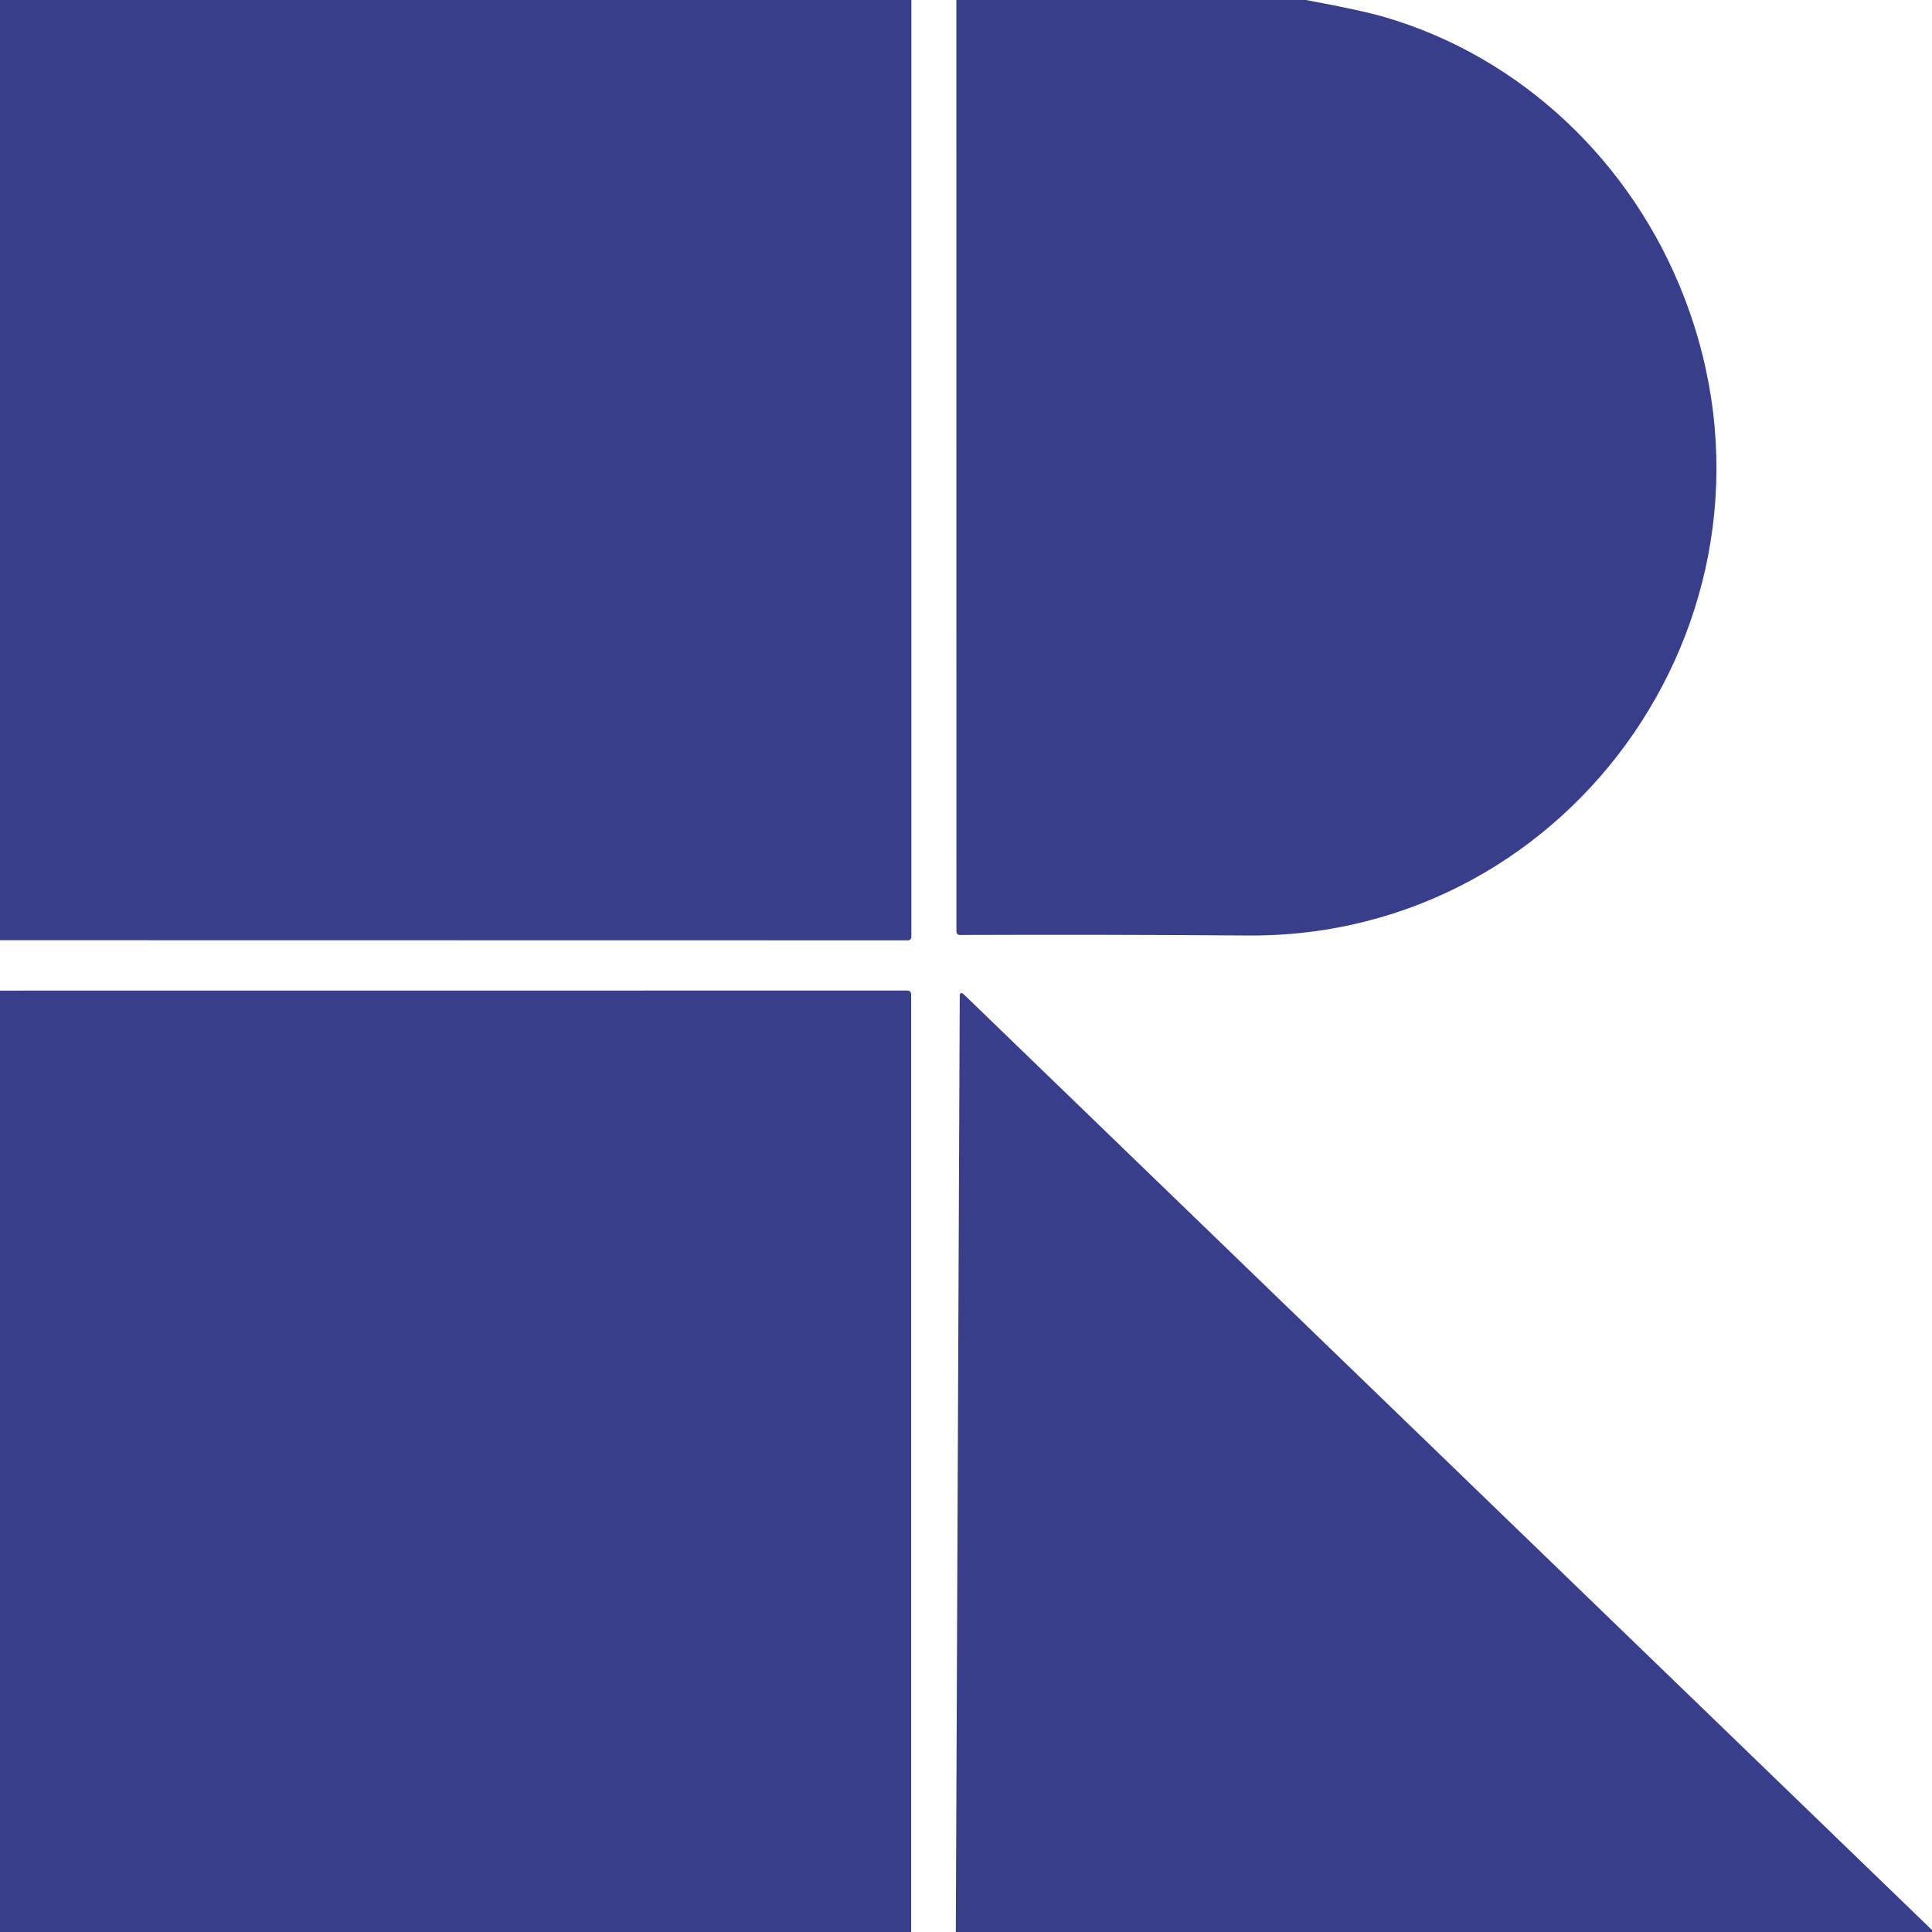
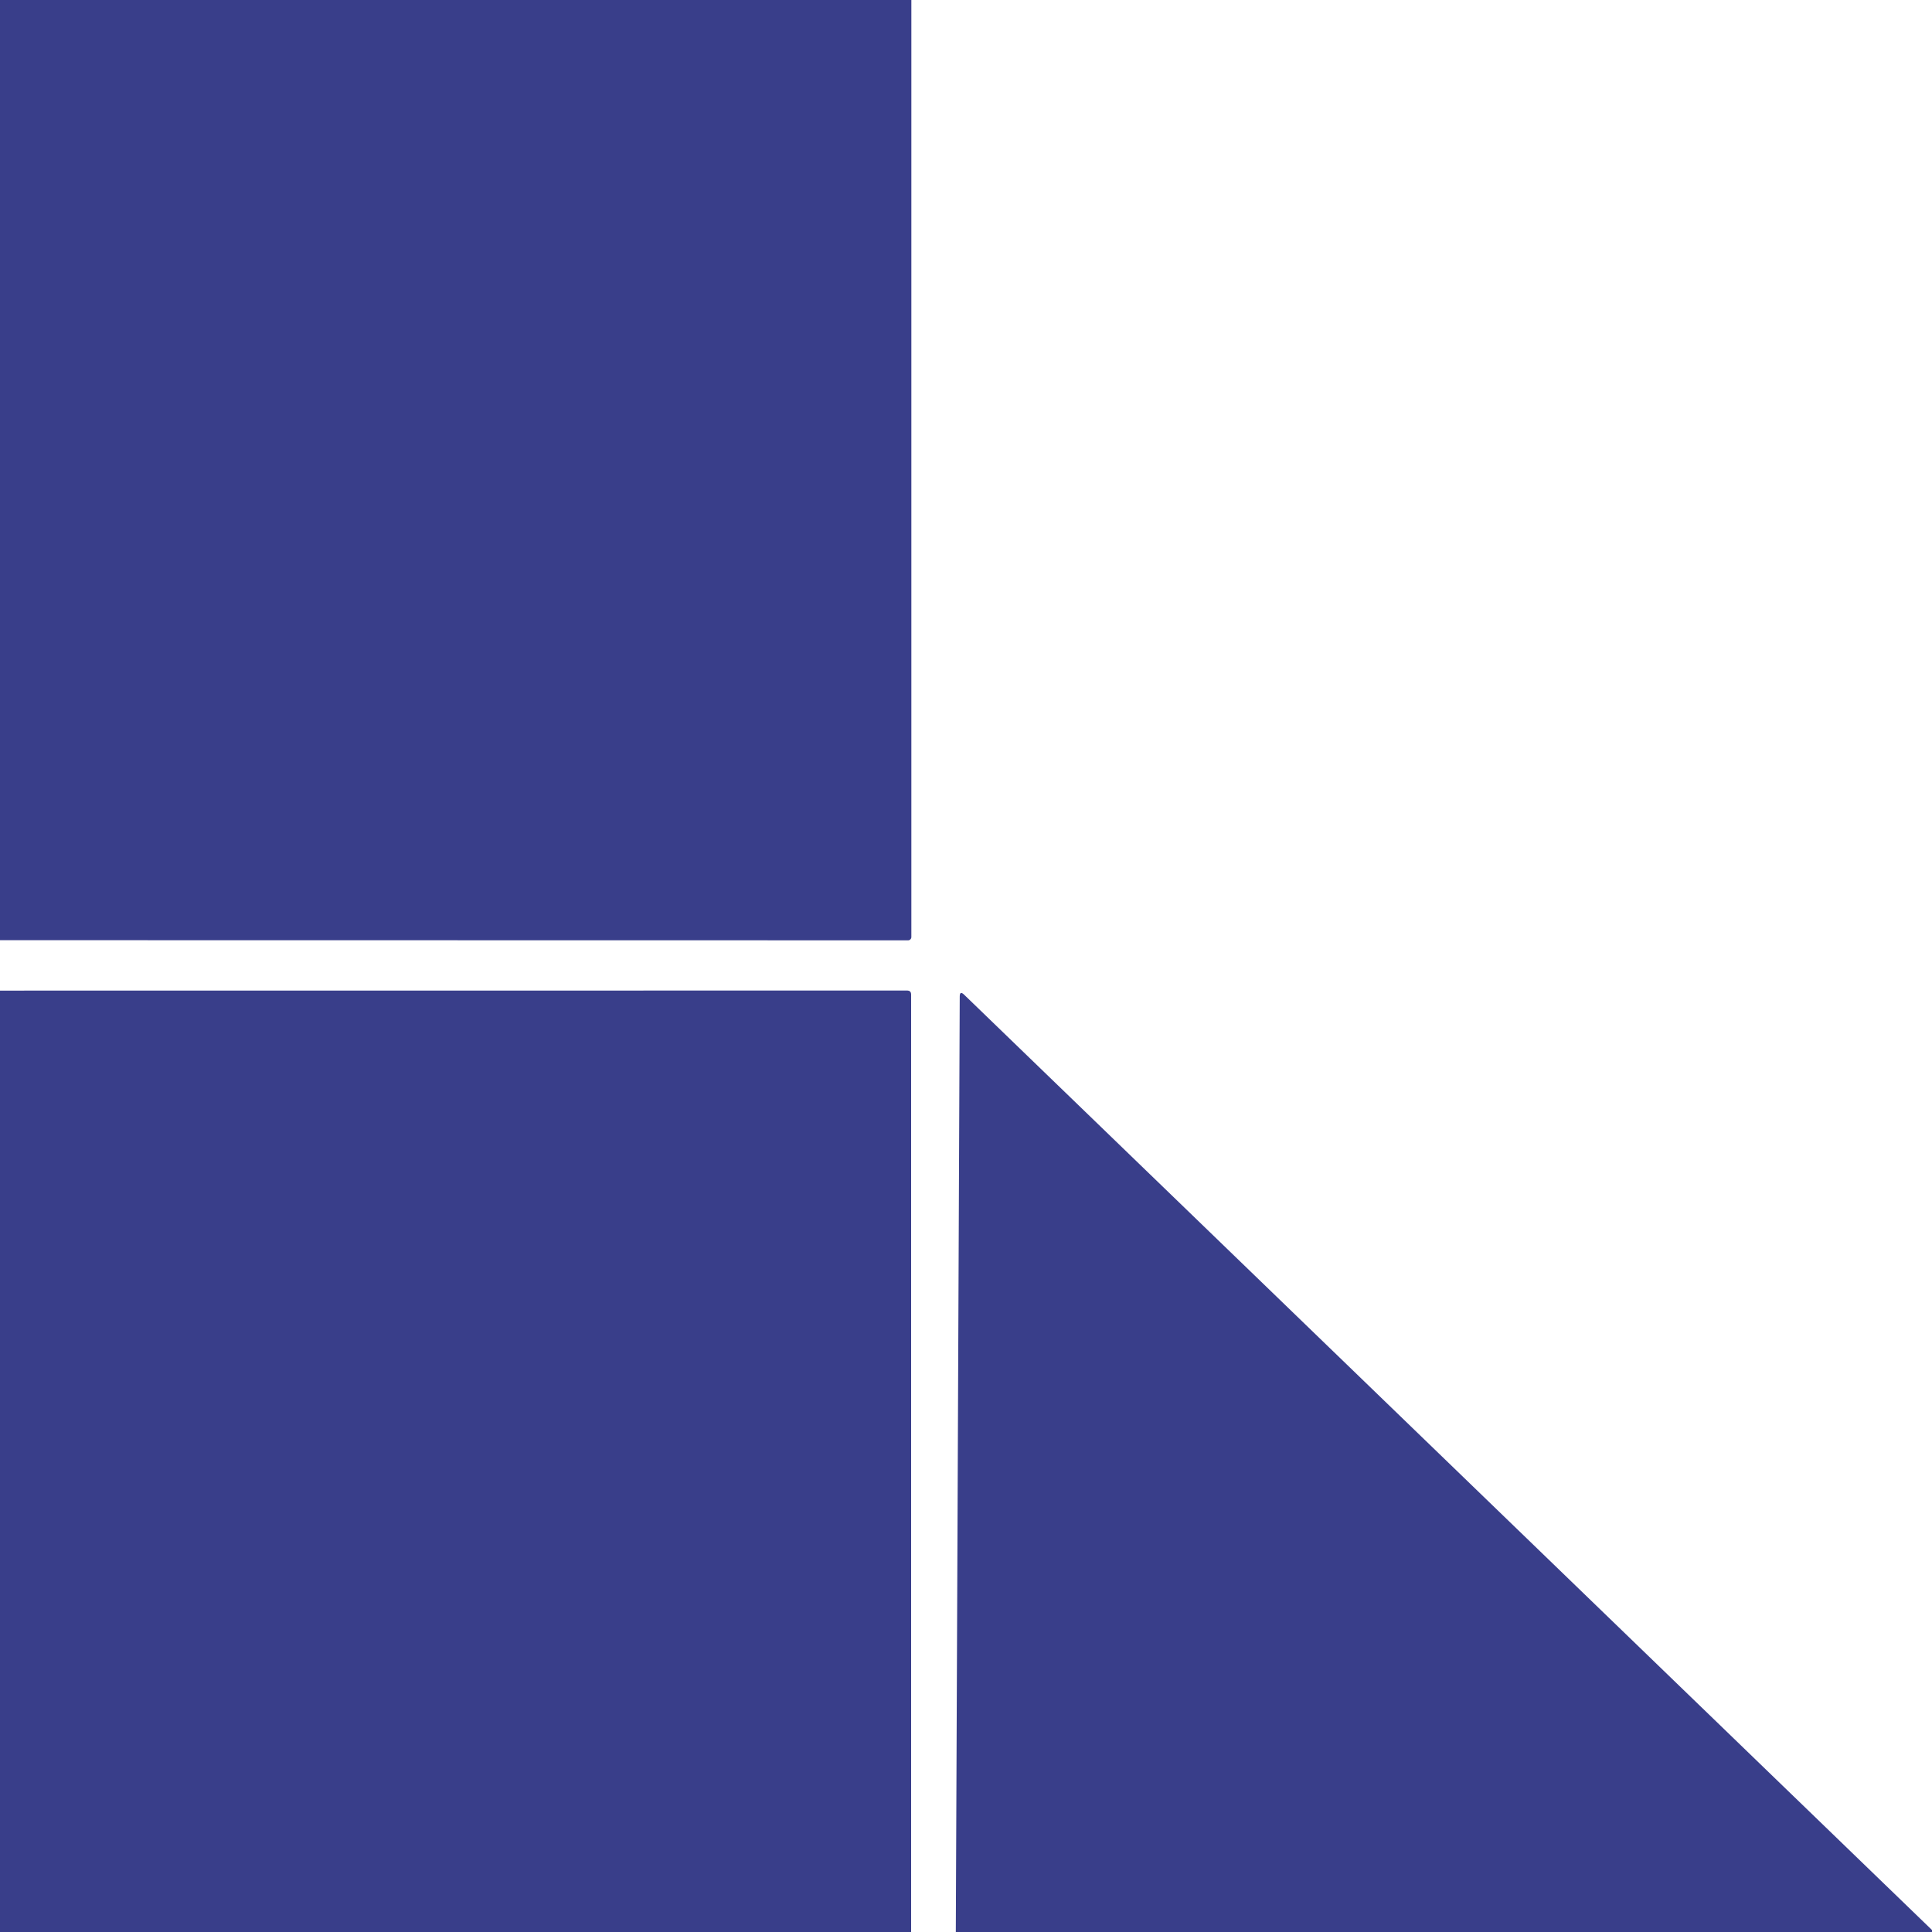
<svg xmlns="http://www.w3.org/2000/svg" version="1.1" viewBox="0.00 0.00 256.00 256.00">
  <path fill="#393e8a" d="   M 0.00 0.00   L 120.76 0.00   L 120.76 124.16   A 0.44 0.44 0.0 0 1 120.32 124.60   L 0.00 124.58   L 0.00 0.00   Z" />
-   <path fill="#393e8a" d="   M 126.72 0.00   L 173.04 0.00   Q 180.44 1.37 183.50 2.27   C 201.76 7.63 216.24 21.59 223.10 39.22   C 239.12 80.32 208.76 124.26 165.37 123.96   Q 146.30 123.82 127.23 123.89   Q 126.73 123.89 126.73 123.39   L 126.72 0.00   Z" />
  <path fill="#393e8a" d="   M 120.73 256.00   L 0.00 256.00   L 0.00 131.26   L 120.19 131.25   Q 120.73 131.25 120.73 131.79   L 120.73 256.00   Z" />
  <path fill="#393e8a" d="   M 256.27 256.00   L 126.65 256.00   L 127.17 132.05   Q 127.17 131.24 127.75 131.80   L 256.27 256.00   Z" />
</svg>